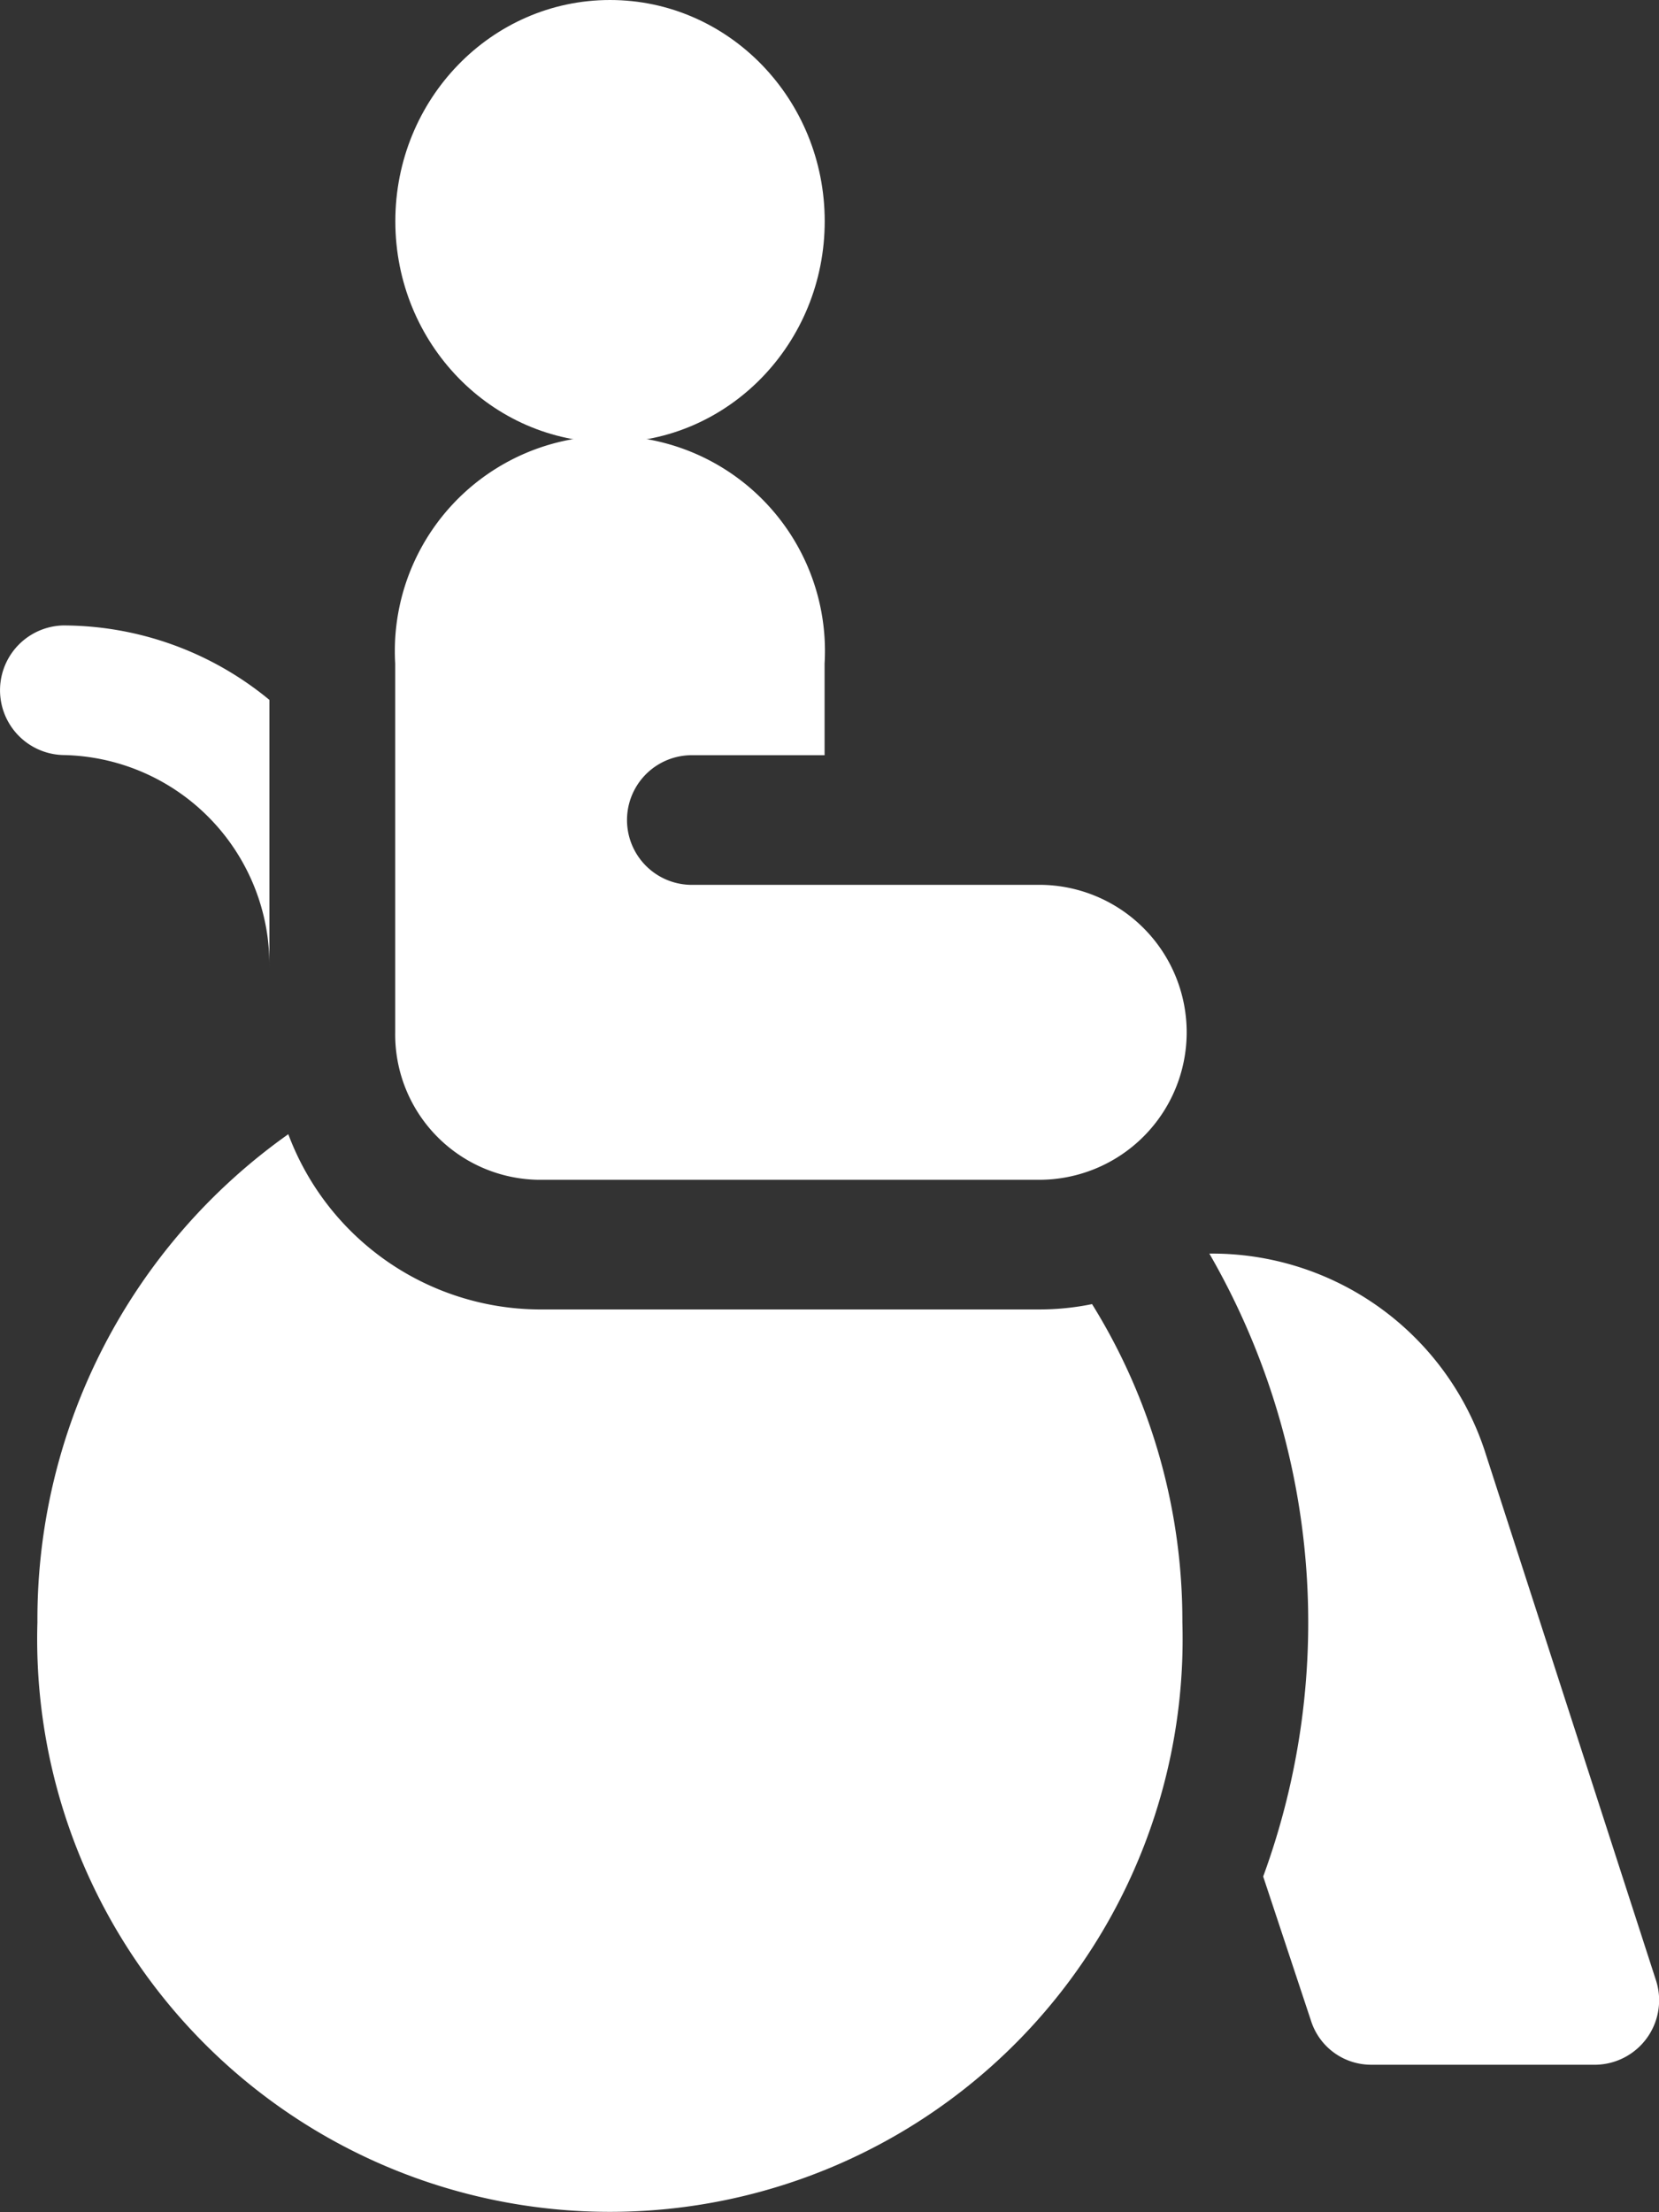
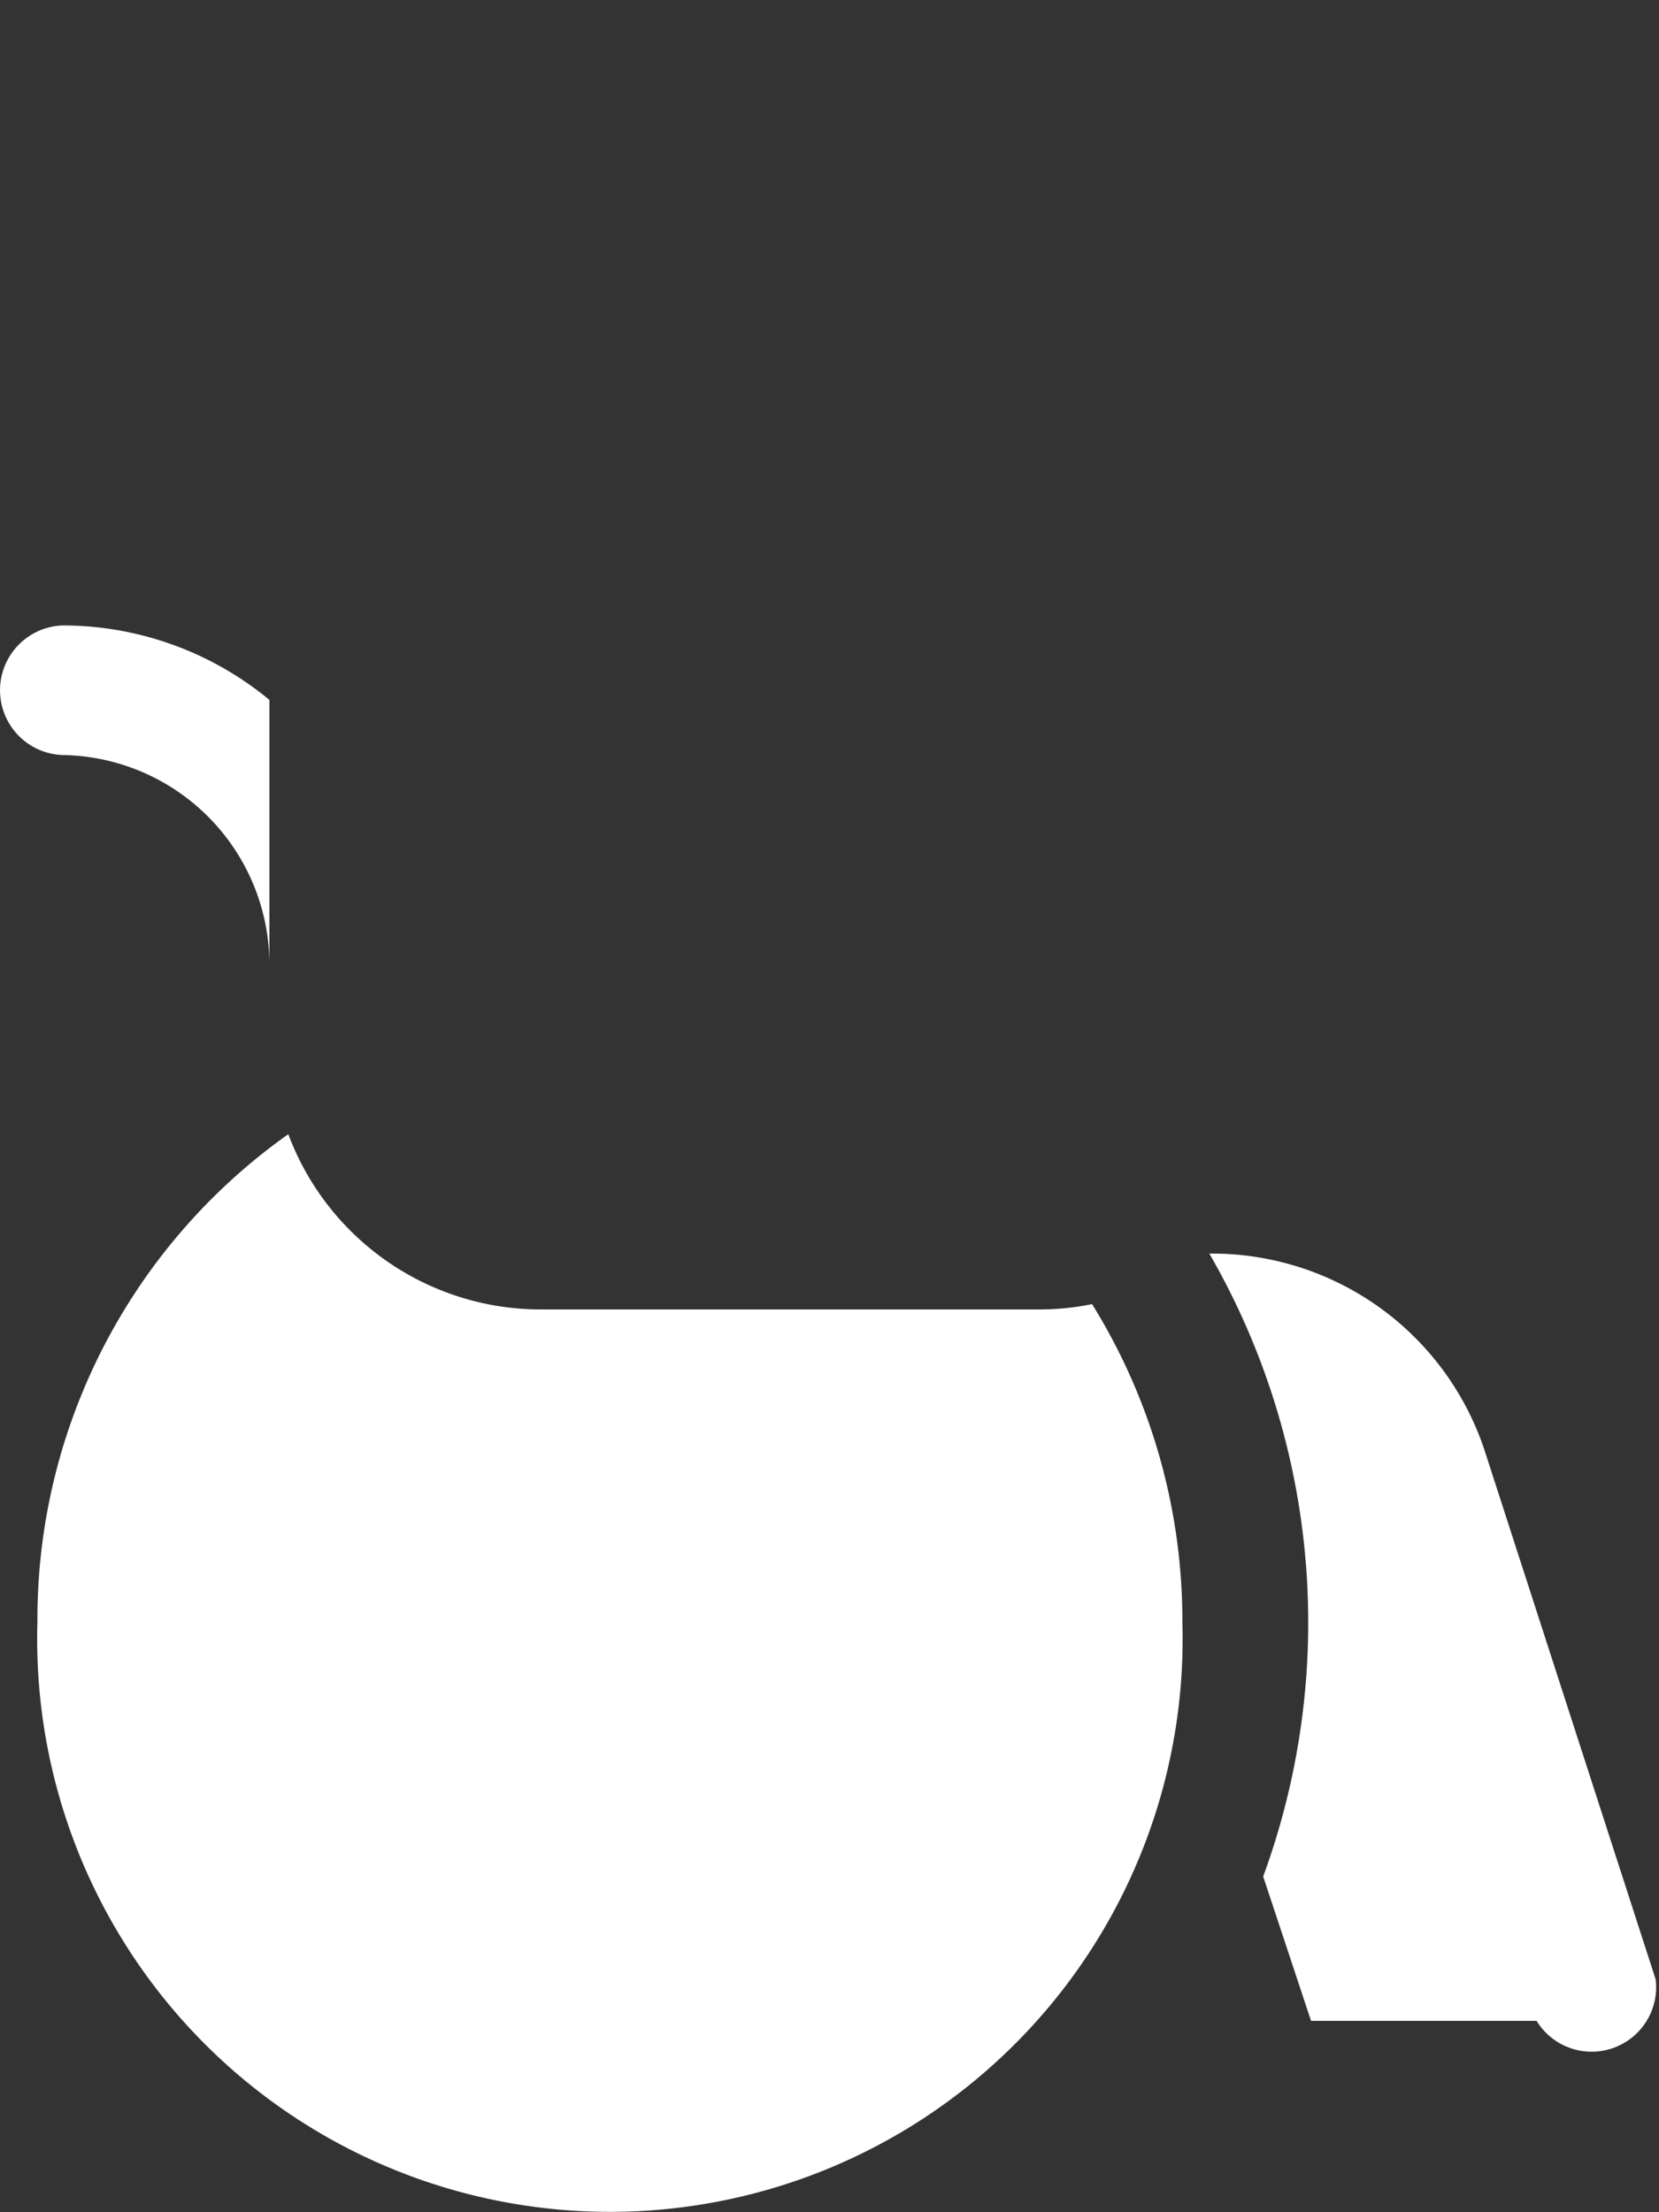
<svg xmlns="http://www.w3.org/2000/svg" width="27" height="36" viewBox="0 0 27 36">
  <rect x="0" y="0" width="27" height="36" fill="#333333" stroke="none" />
  <g id="Taxi_Apps_For_Disabled" data-name="Taxi Apps For Disabled" transform="translate(-58.17)">
-     <ellipse id="Ellipse_417" data-name="Ellipse 417" cx="3.494" cy="3.6" rx="3.494" ry="3.6" transform="translate(64.604 0)" fill="#fff" />
-     <path id="Path_203711" data-name="Path 203711" d="M353.848,301.945l-2.759-8.53a4.672,4.672,0,0,0-4.419-3.282h-.086a12.009,12.009,0,0,1,.876,10.137l.779,2.349a1.026,1.026,0,0,0,.969.714h3.671A1.05,1.05,0,0,0,353.848,301.945Z" transform="translate(-268.732 -269.733)" fill="#fff" />
+     <path id="Path_203711" data-name="Path 203711" d="M353.848,301.945l-2.759-8.53a4.672,4.672,0,0,0-4.419-3.282h-.086a12.009,12.009,0,0,1,.876,10.137l.779,2.349h3.671A1.05,1.05,0,0,0,353.848,301.945Z" transform="translate(-268.732 -269.733)" fill="#fff" />
    <path id="Path_203712" data-name="Path 203712" d="M62.555,150.255s0,0,0,0V145.9a5.282,5.282,0,0,0-3.362-1.212h0a1.055,1.055,0,0,0,0,2.109A3.417,3.417,0,0,1,62.555,150.255Z" transform="translate(0 -134.51)" fill="#fff" />
    <path id="Path_203713" data-name="Path 203713" d="M83.4,265.351H75.247a4.387,4.387,0,0,1-4.069-2.852,9.672,9.672,0,0,0-4.083,7.943,9.321,9.321,0,1,0,18.634,0,9.767,9.767,0,0,0-1.47-5.178A4.258,4.258,0,0,1,83.4,265.351Z" transform="translate(-8.316 -244.042)" fill="#fff" />
-     <path id="Path_203714" data-name="Path 203714" d="M154.759,114.4h8.152a2.4,2.4,0,0,0,0-4.8h-5.686a1.055,1.055,0,0,1,0-2.109h2.193V106a3.5,3.5,0,1,0-6.988,0v6A2.365,2.365,0,0,0,154.759,114.4Z" transform="translate(-87.828 -95.201)" fill="#fff" />
  </g>
</svg>